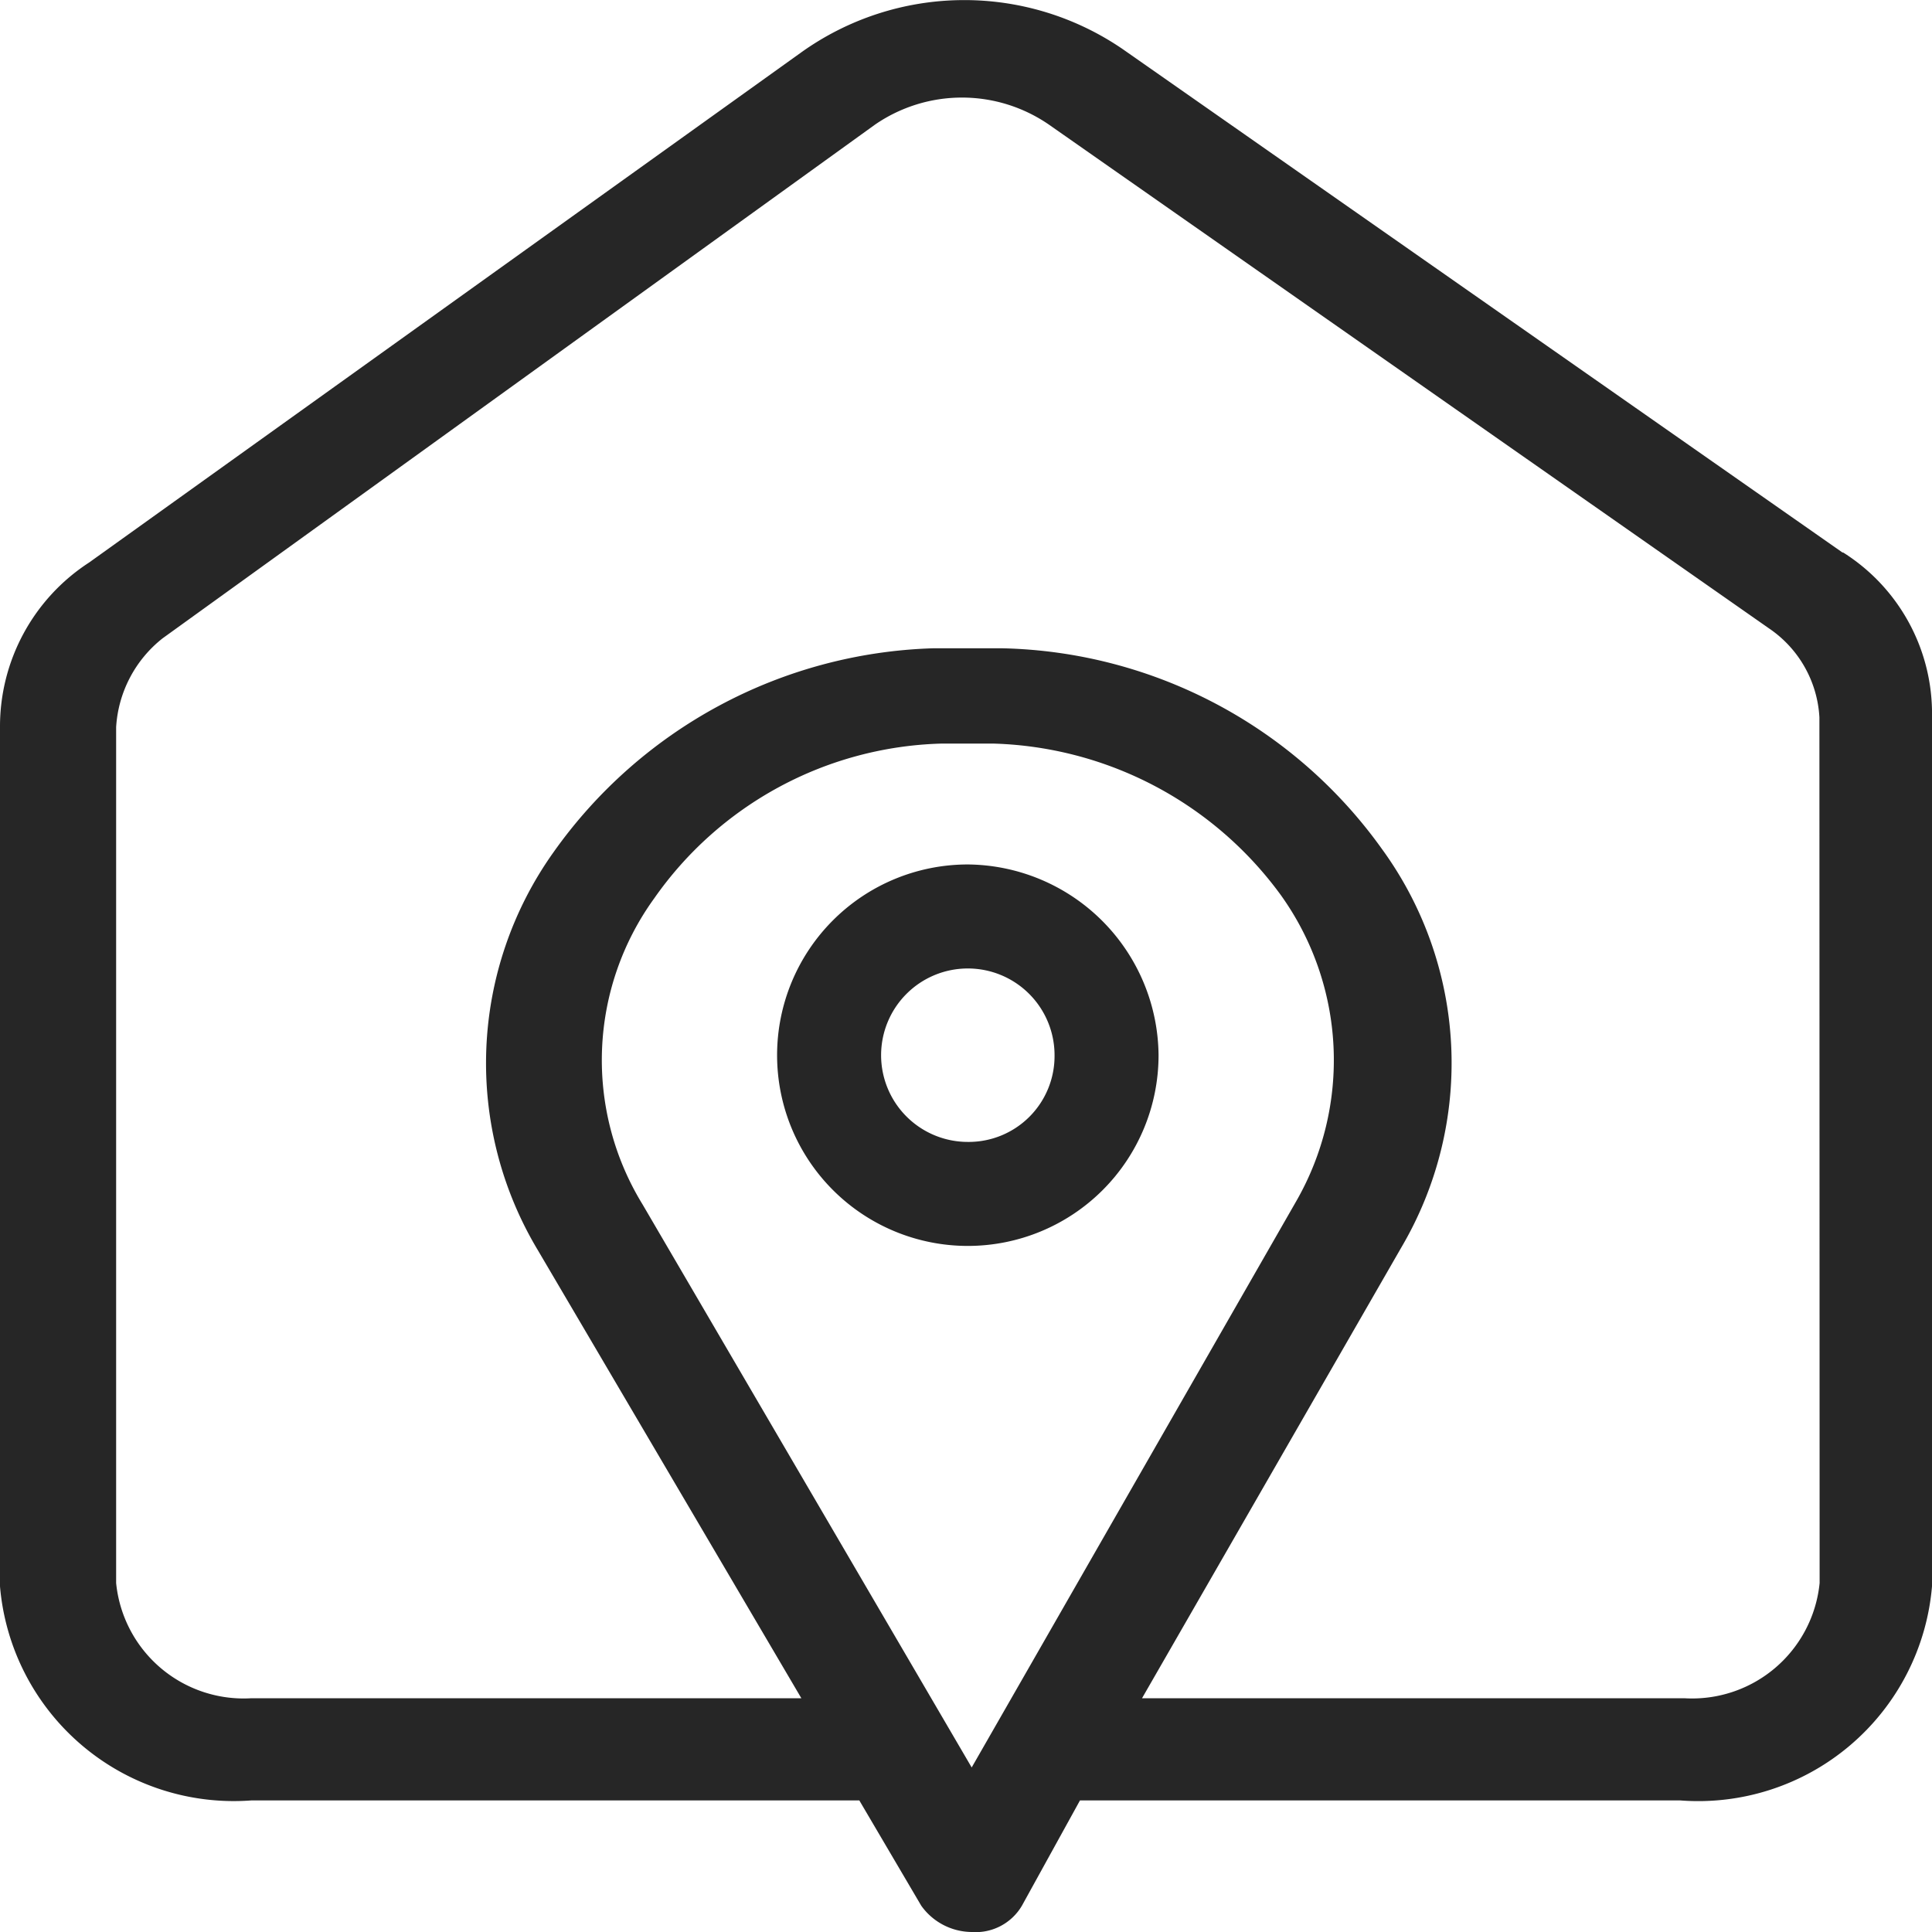
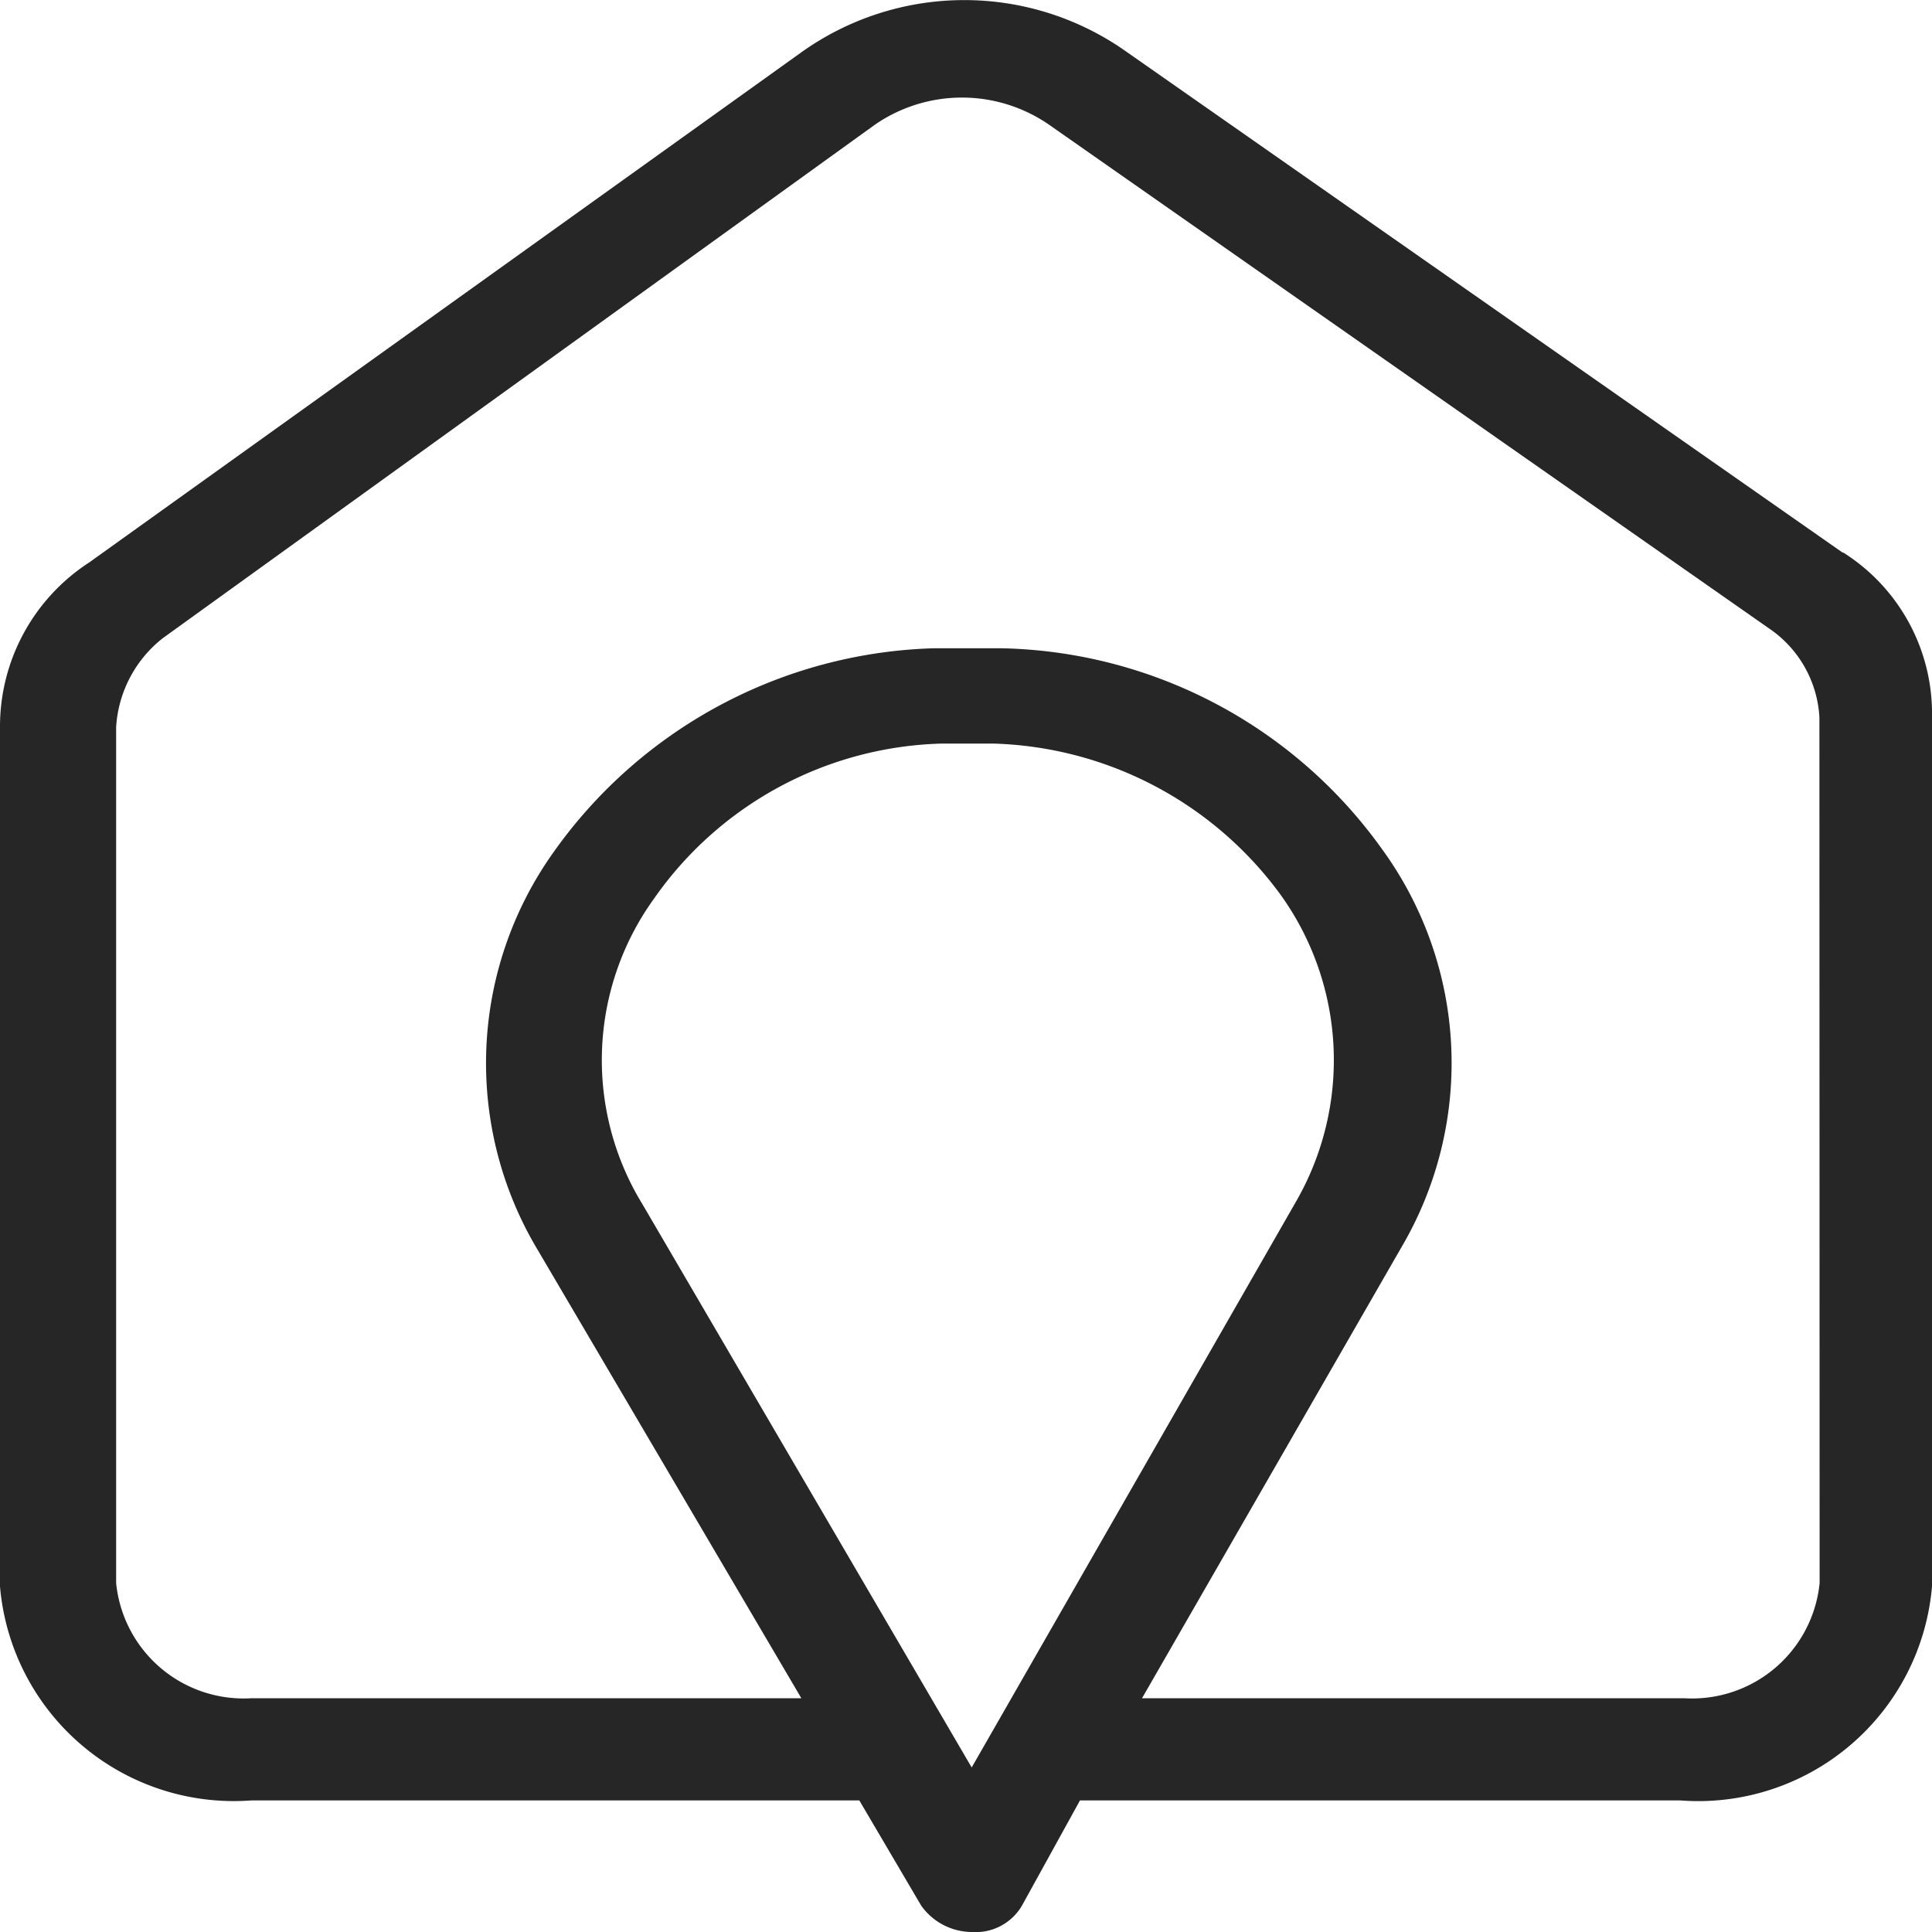
<svg xmlns="http://www.w3.org/2000/svg" id="home-address_8887299" width="18" height="18" viewBox="0 0 18 18">
  <path id="Path_11830" data-name="Path 11830" d="M24.168,7.861,17.459,3.169a2.612,2.612,0,0,0-2.994.031L7.83,7.953A1.821,1.821,0,0,0,7,9.487v8.005a2.186,2.186,0,0,0,2.344,1.994h5.662l.577.981a.583.583,0,0,0,.469.245.5.5,0,0,0,.469-.245l.541-.981h5.59A2.186,2.186,0,0,0,25,17.492v-8.1a1.774,1.774,0,0,0-.83-1.534ZM16.053,19.179l-3.066-5.245a2.571,2.571,0,0,1,.108-2.852A3.377,3.377,0,0,1,15.764,9.64h.5a3.436,3.436,0,0,1,2.669,1.411,2.641,2.641,0,0,1,.144,2.852Zm7.9-1.718a1.194,1.194,0,0,1-1.262,1.073H17.64l2.416-4.2a3.387,3.387,0,0,0-.18-3.711,4.467,4.467,0,0,0-3.535-1.871h-.649a4.5,4.5,0,0,0-3.535,1.9,3.386,3.386,0,0,0-.144,3.711l2.453,4.171H9.344a1.194,1.194,0,0,1-1.262-1.073V9.487a1.142,1.142,0,0,1,.433-.828l6.636-4.785a1.428,1.428,0,0,1,1.623,0l6.708,4.693a1.072,1.072,0,0,1,.469.828Z" transform="translate(-7 -2.712)" fill="#262626" />
-   <path id="Path_11831" data-name="Path 11831" d="M28.277,29.3a1.777,1.777,0,1,0,1.777,1.777A1.793,1.793,0,0,0,28.277,29.3Zm0,2.585a.808.808,0,1,1,.808-.808A.8.8,0,0,1,28.277,31.885Z" transform="translate(-19.26 -21.246)" fill="#262626" />
</svg>